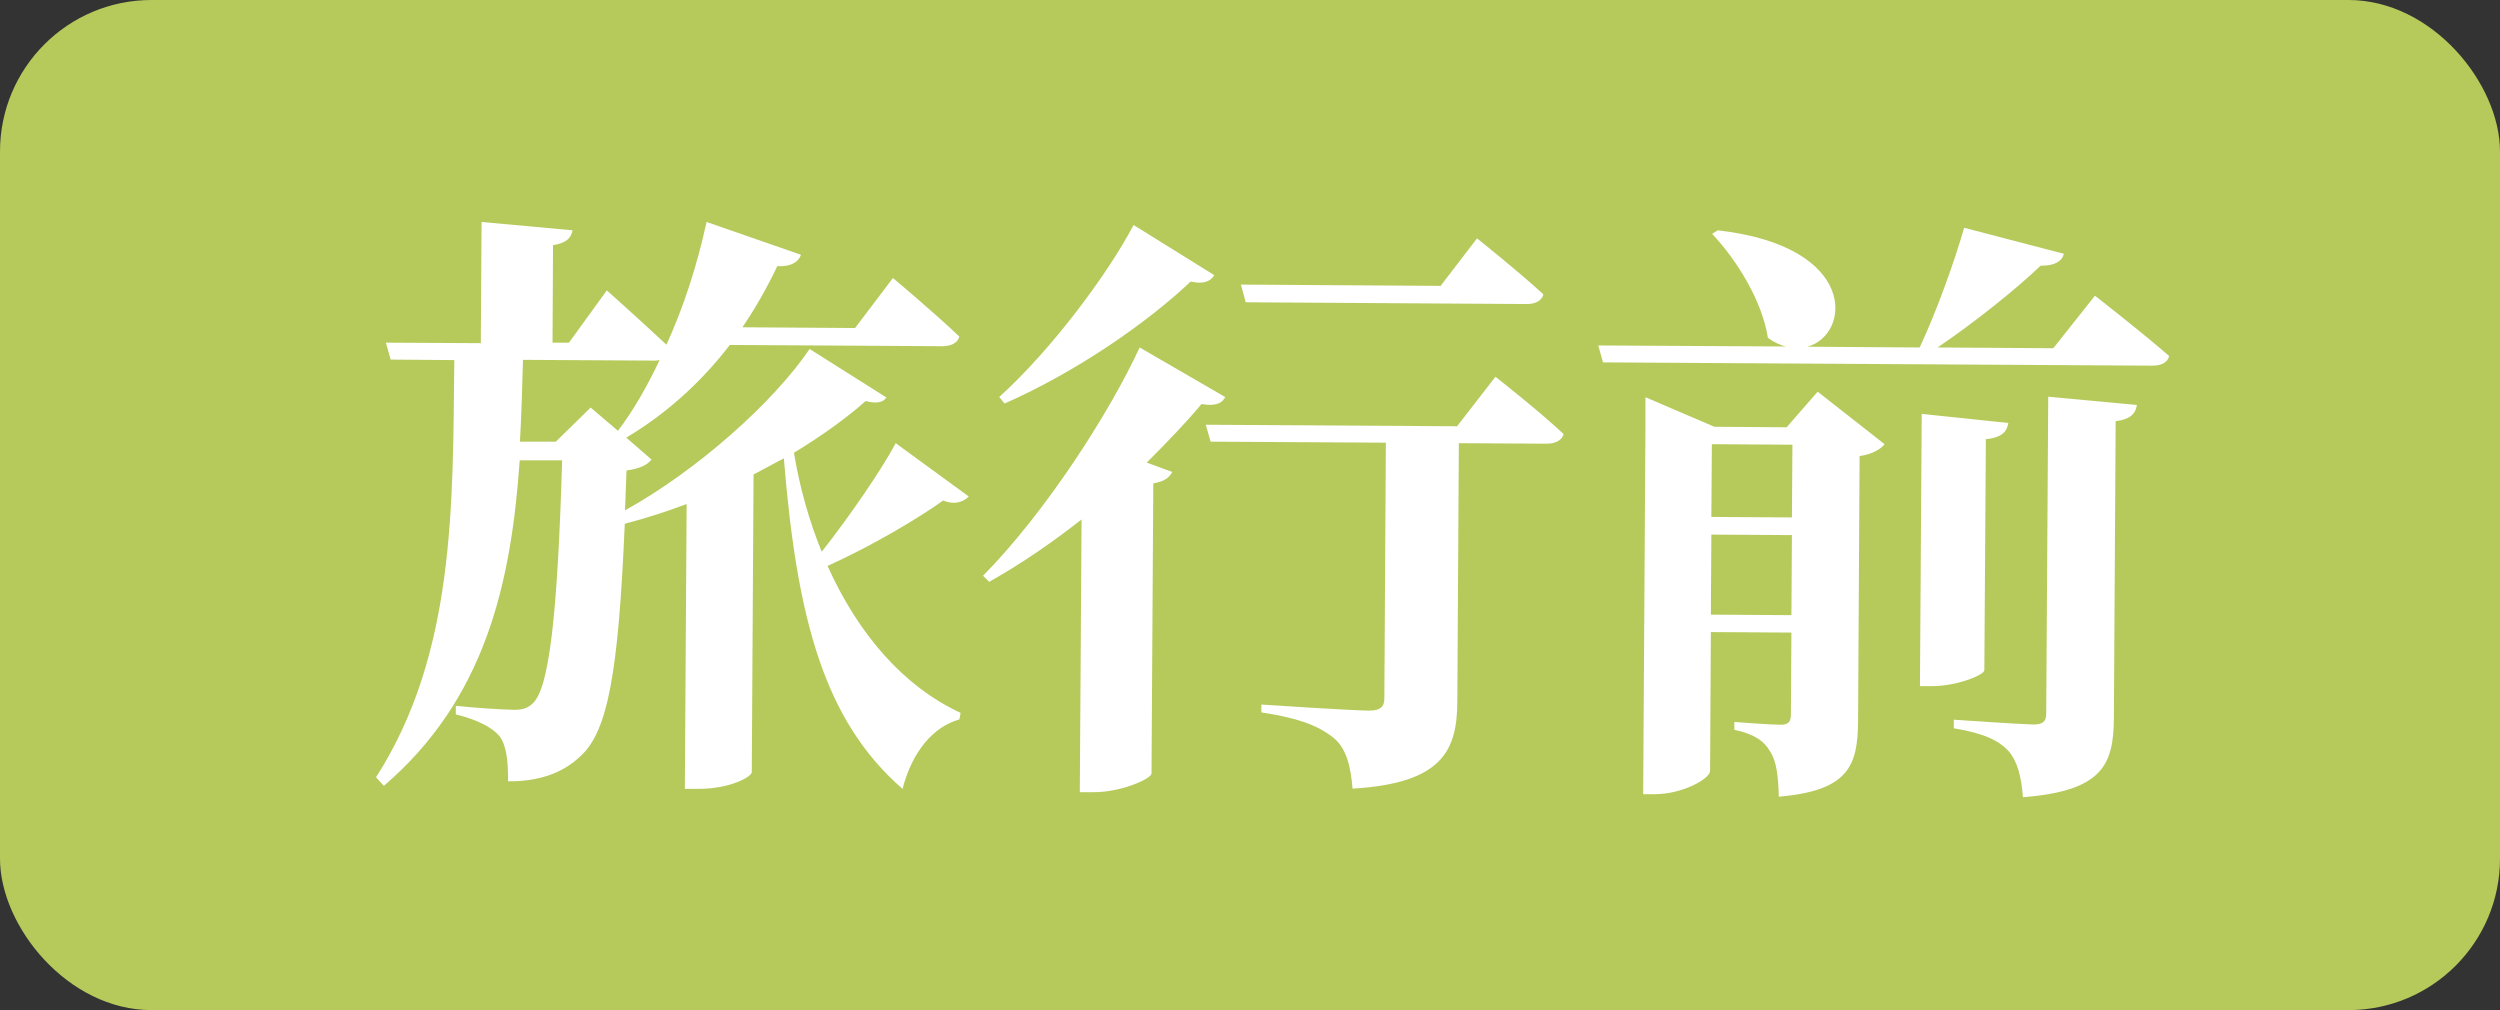
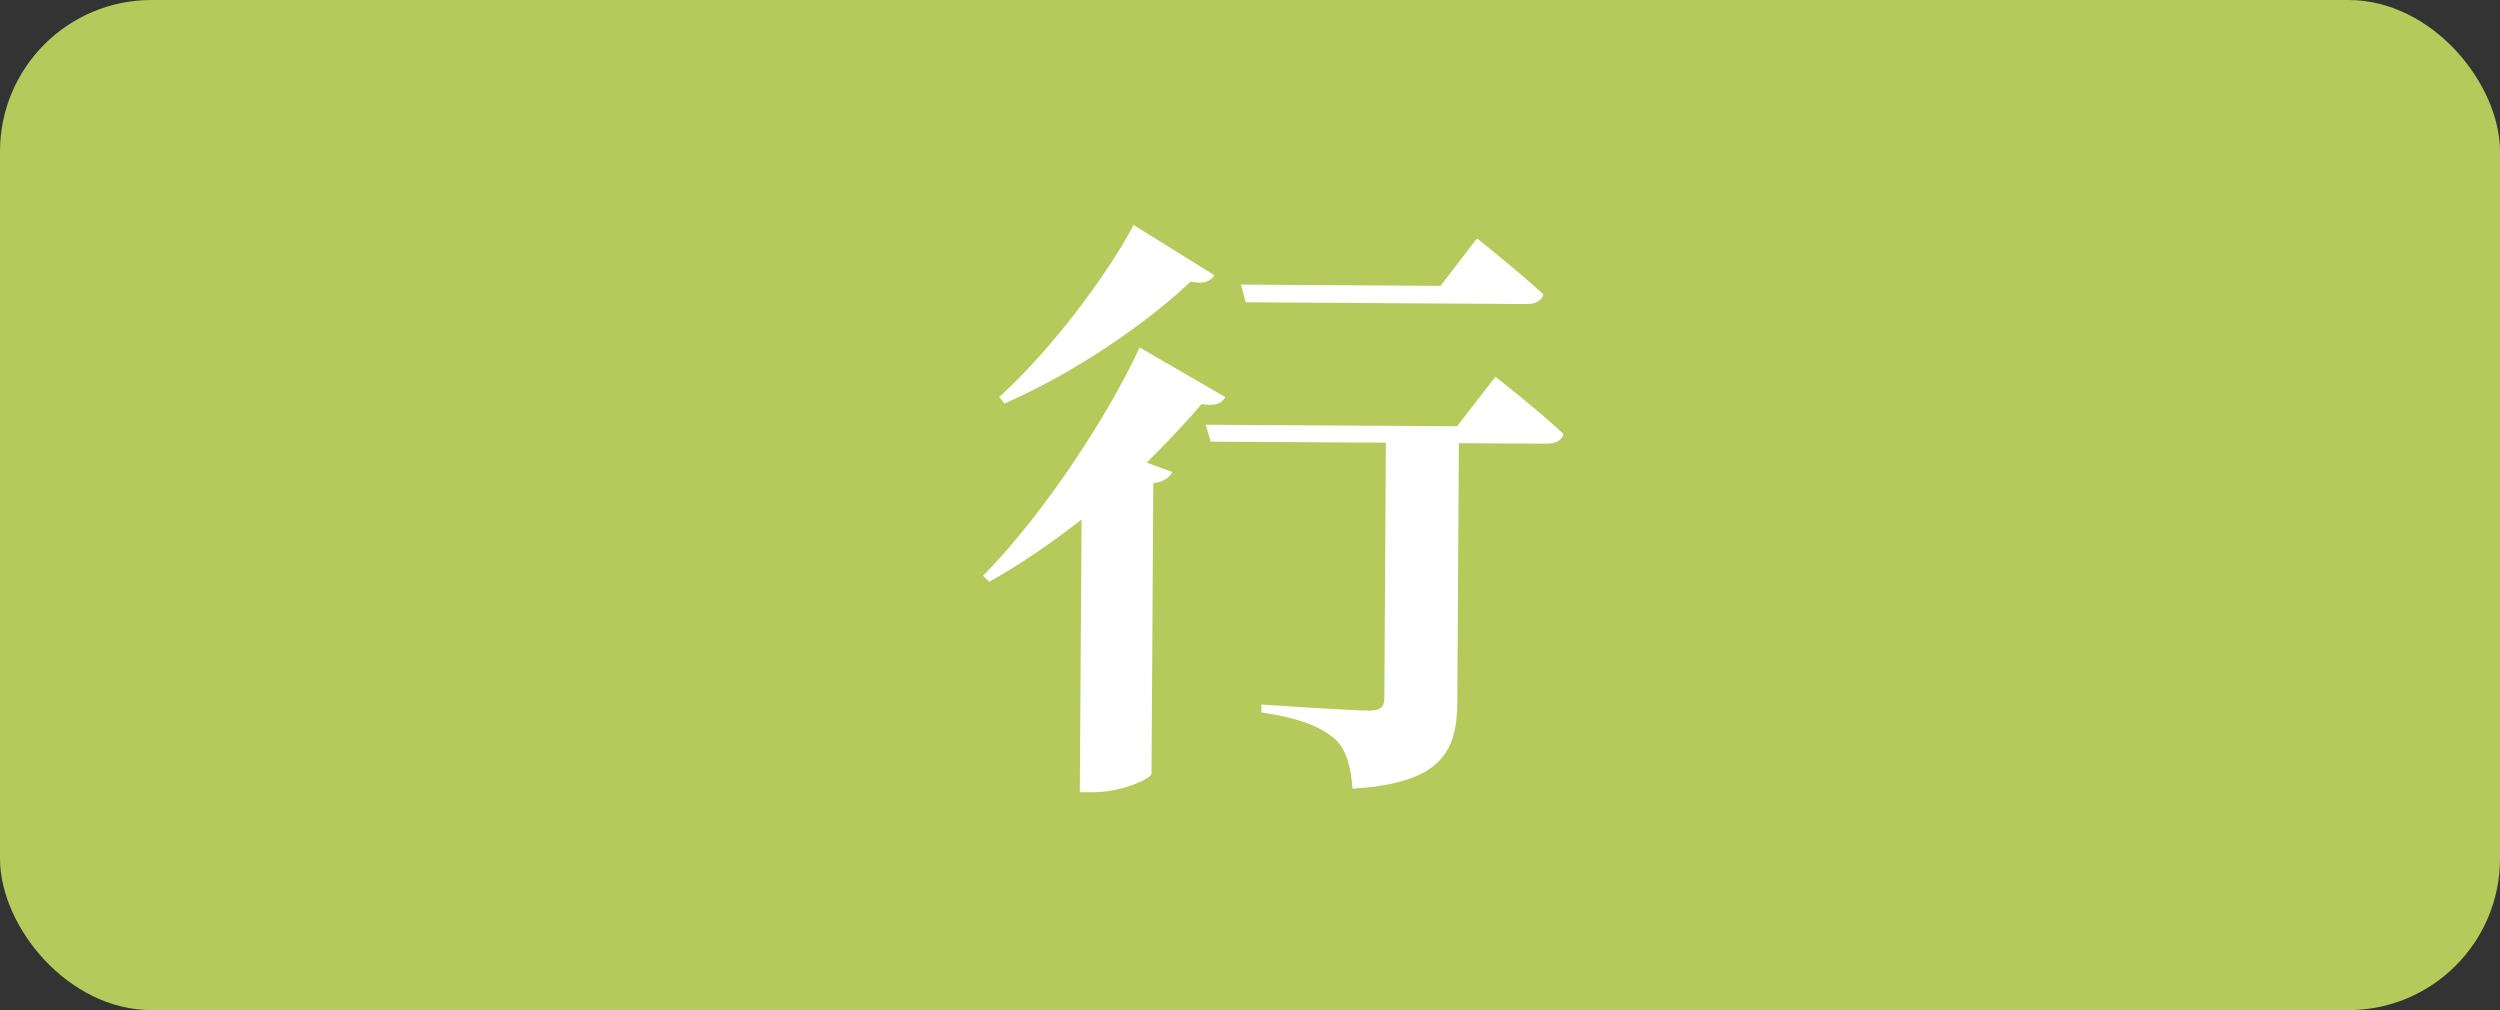
<svg xmlns="http://www.w3.org/2000/svg" id="_レイヤー_2" data-name="レイヤー 2" viewBox="0 0 99 40">
  <rect x="0" y="0" width="99" height="40" fill="#333333" stroke="none" />
  <defs>
    <style>
      .cls-1 {
        fill: #fff;
      }

      .cls-2 {
        fill: #b5ca5b;
      }
    </style>
  </defs>
  <g id="_レイヤー_3" data-name="レイヤー 3">
    <rect class="cls-2" y="0" width="99" height="40" rx="6" ry="6" />
    <g>
-       <path class="cls-1" d="m19.04,13.57l.03-4.78,3.6.33c-.05.29-.22.5-.77.59l-.02,3.86h.65s1.5-2.07,1.5-2.07c0,0,1.38,1.23,2.36,2.15.68-1.48,1.22-3.16,1.59-4.86l3.74,1.3c-.1.29-.41.48-.94.45-.41.86-.87,1.67-1.38,2.42l4.46.03,1.5-1.98s1.65,1.38,2.63,2.32c-.07.26-.34.38-.67.38l-8.42-.05c-1.19,1.55-2.59,2.77-4.1,3.67l1,.87c-.17.21-.46.36-.99.43l-.06,1.58c2.87-1.59,5.88-4.28,7.31-6.39l3.04,1.92c-.12.19-.39.26-.82.14-.75.67-1.74,1.38-2.84,2.05.23,1.39.61,2.72,1.1,3.92,1.11-1.41,2.37-3.25,2.93-4.3l2.89,2.11c-.17.19-.53.36-1.01.16-.96.69-2.84,1.81-4.58,2.59,1.21,2.69,3,4.77,5.27,5.82l-.05.26c-1.01.28-1.86,1.24-2.25,2.75-3.08-2.68-4.18-6.67-4.7-13.09l-1.2.64-.07,11.79c0,.17-.84.67-2.17.66h-.48s.07-11.28.07-11.28c-.82.31-1.64.57-2.45.78-.25,5.9-.67,8.23-1.76,9.21-.72.69-1.69,1-2.86.99,0-.82-.06-1.42-.35-1.8-.31-.36-.91-.65-1.72-.85v-.34c.7.08,1.85.15,2.3.16.36,0,.55-.07.75-.26.65-.6.98-3.52,1.16-9.62h-1.68c-.34,4.91-1.38,9.46-5.38,12.89l-.31-.34c3.13-4.88,3.04-10.73,3.1-16.52l-2.52-.02-.19-.67,3.77.02Zm6.93.71l-5.26-.03c-.03,1.08-.06,2.18-.12,3.24h1.42s1.38-1.35,1.38-1.35l1.08.92c.58-.76,1.14-1.72,1.65-2.8l-.14.02Z" />
      <path class="cls-1" d="m48.52,15.72c-.12.24-.36.38-.94.28-.6.72-1.35,1.5-2.17,2.32l1.01.37c-.1.21-.31.38-.75.45l-.07,11.5c-.05.22-1.23.74-2.31.73h-.53s.07-10.8.07-10.8c-1.16.91-2.39,1.76-3.66,2.47l-.24-.24c2.51-2.55,5.03-6.5,6.2-9.04l3.4,1.97Zm-.43-4.83c-.15.24-.39.38-.94.26-1.71,1.62-4.51,3.57-7.37,4.83l-.21-.26c2.08-1.88,4.3-4.87,5.32-6.81l3.2,1.99Zm9.61,5.99l1.52-1.96s1.7,1.33,2.7,2.27c-.07.26-.34.38-.67.38l-3.48-.02-.06,10.23c-.01,1.92-.57,3.24-4.15,3.45-.07-.89-.25-1.61-.76-2.02-.52-.41-1.22-.75-2.85-1v-.31s3.58.24,4.27.24c.43,0,.6-.14.6-.48l.06-10.13-6.94-.04-.19-.67,9.94.06Zm-.66-5.55l1.45-1.89s1.65,1.31,2.63,2.22c-.07.26-.34.38-.65.38l-11.14-.07-.19-.7,7.9.05Z" />
-       <path class="cls-1" d="m71.58,13.73l4.44.03c.66-1.41,1.37-3.38,1.76-4.74l3.95,1.03c-.07.29-.36.48-.92.47-.97.93-2.61,2.24-4.08,3.24l4.58.03,1.65-2.08s1.84,1.43,2.94,2.39c-.07.26-.31.38-.67.38l-21.75-.13-.19-.67,7.44.04c-.24-.05-.48-.17-.72-.34-.23-1.47-1.23-3.08-2.21-4.12l.22-.14c5.59.63,5.28,4.14,3.55,4.61Zm-6.42,2l2.73,1.17,2.86.02,1.23-1.41,2.65,2.08c-.15.19-.48.4-.99.47l-.06,10.49c-.01,1.78-.38,2.76-3.14,3-.02-.82-.09-1.42-.35-1.8-.21-.38-.6-.68-1.41-.85v-.31s1.42.11,1.83.11c.34,0,.41-.14.41-.43l.02-3.22-3.19-.02-.03,5.5c0,.29-1.06.93-2.24.92h-.41s.09-14.57.09-14.57v-1.15Zm2.61,5.44l-.02,3.17,3.19.02.02-3.17-3.19-.02Zm.02-3.58l-.02,2.88,3.19.02.02-2.88-3.19-.02Zm11.74-.84c-.05.31-.22.58-.89.64l-.06,9.15c0,.19-1.11.64-2.09.63h-.46s.07-10.78.07-10.78l3.43.36Zm5.09-.71c-.05.36-.29.57-.84.64l-.07,11.74c-.01,1.87-.45,2.9-3.6,3.15-.07-.82-.21-1.42-.59-1.85-.38-.39-.93-.68-2.15-.88v-.34s2.62.18,3.15.19c.38,0,.51-.12.51-.43l.08-12.55,3.53.33Z" />
    </g>
  </g>
</svg>